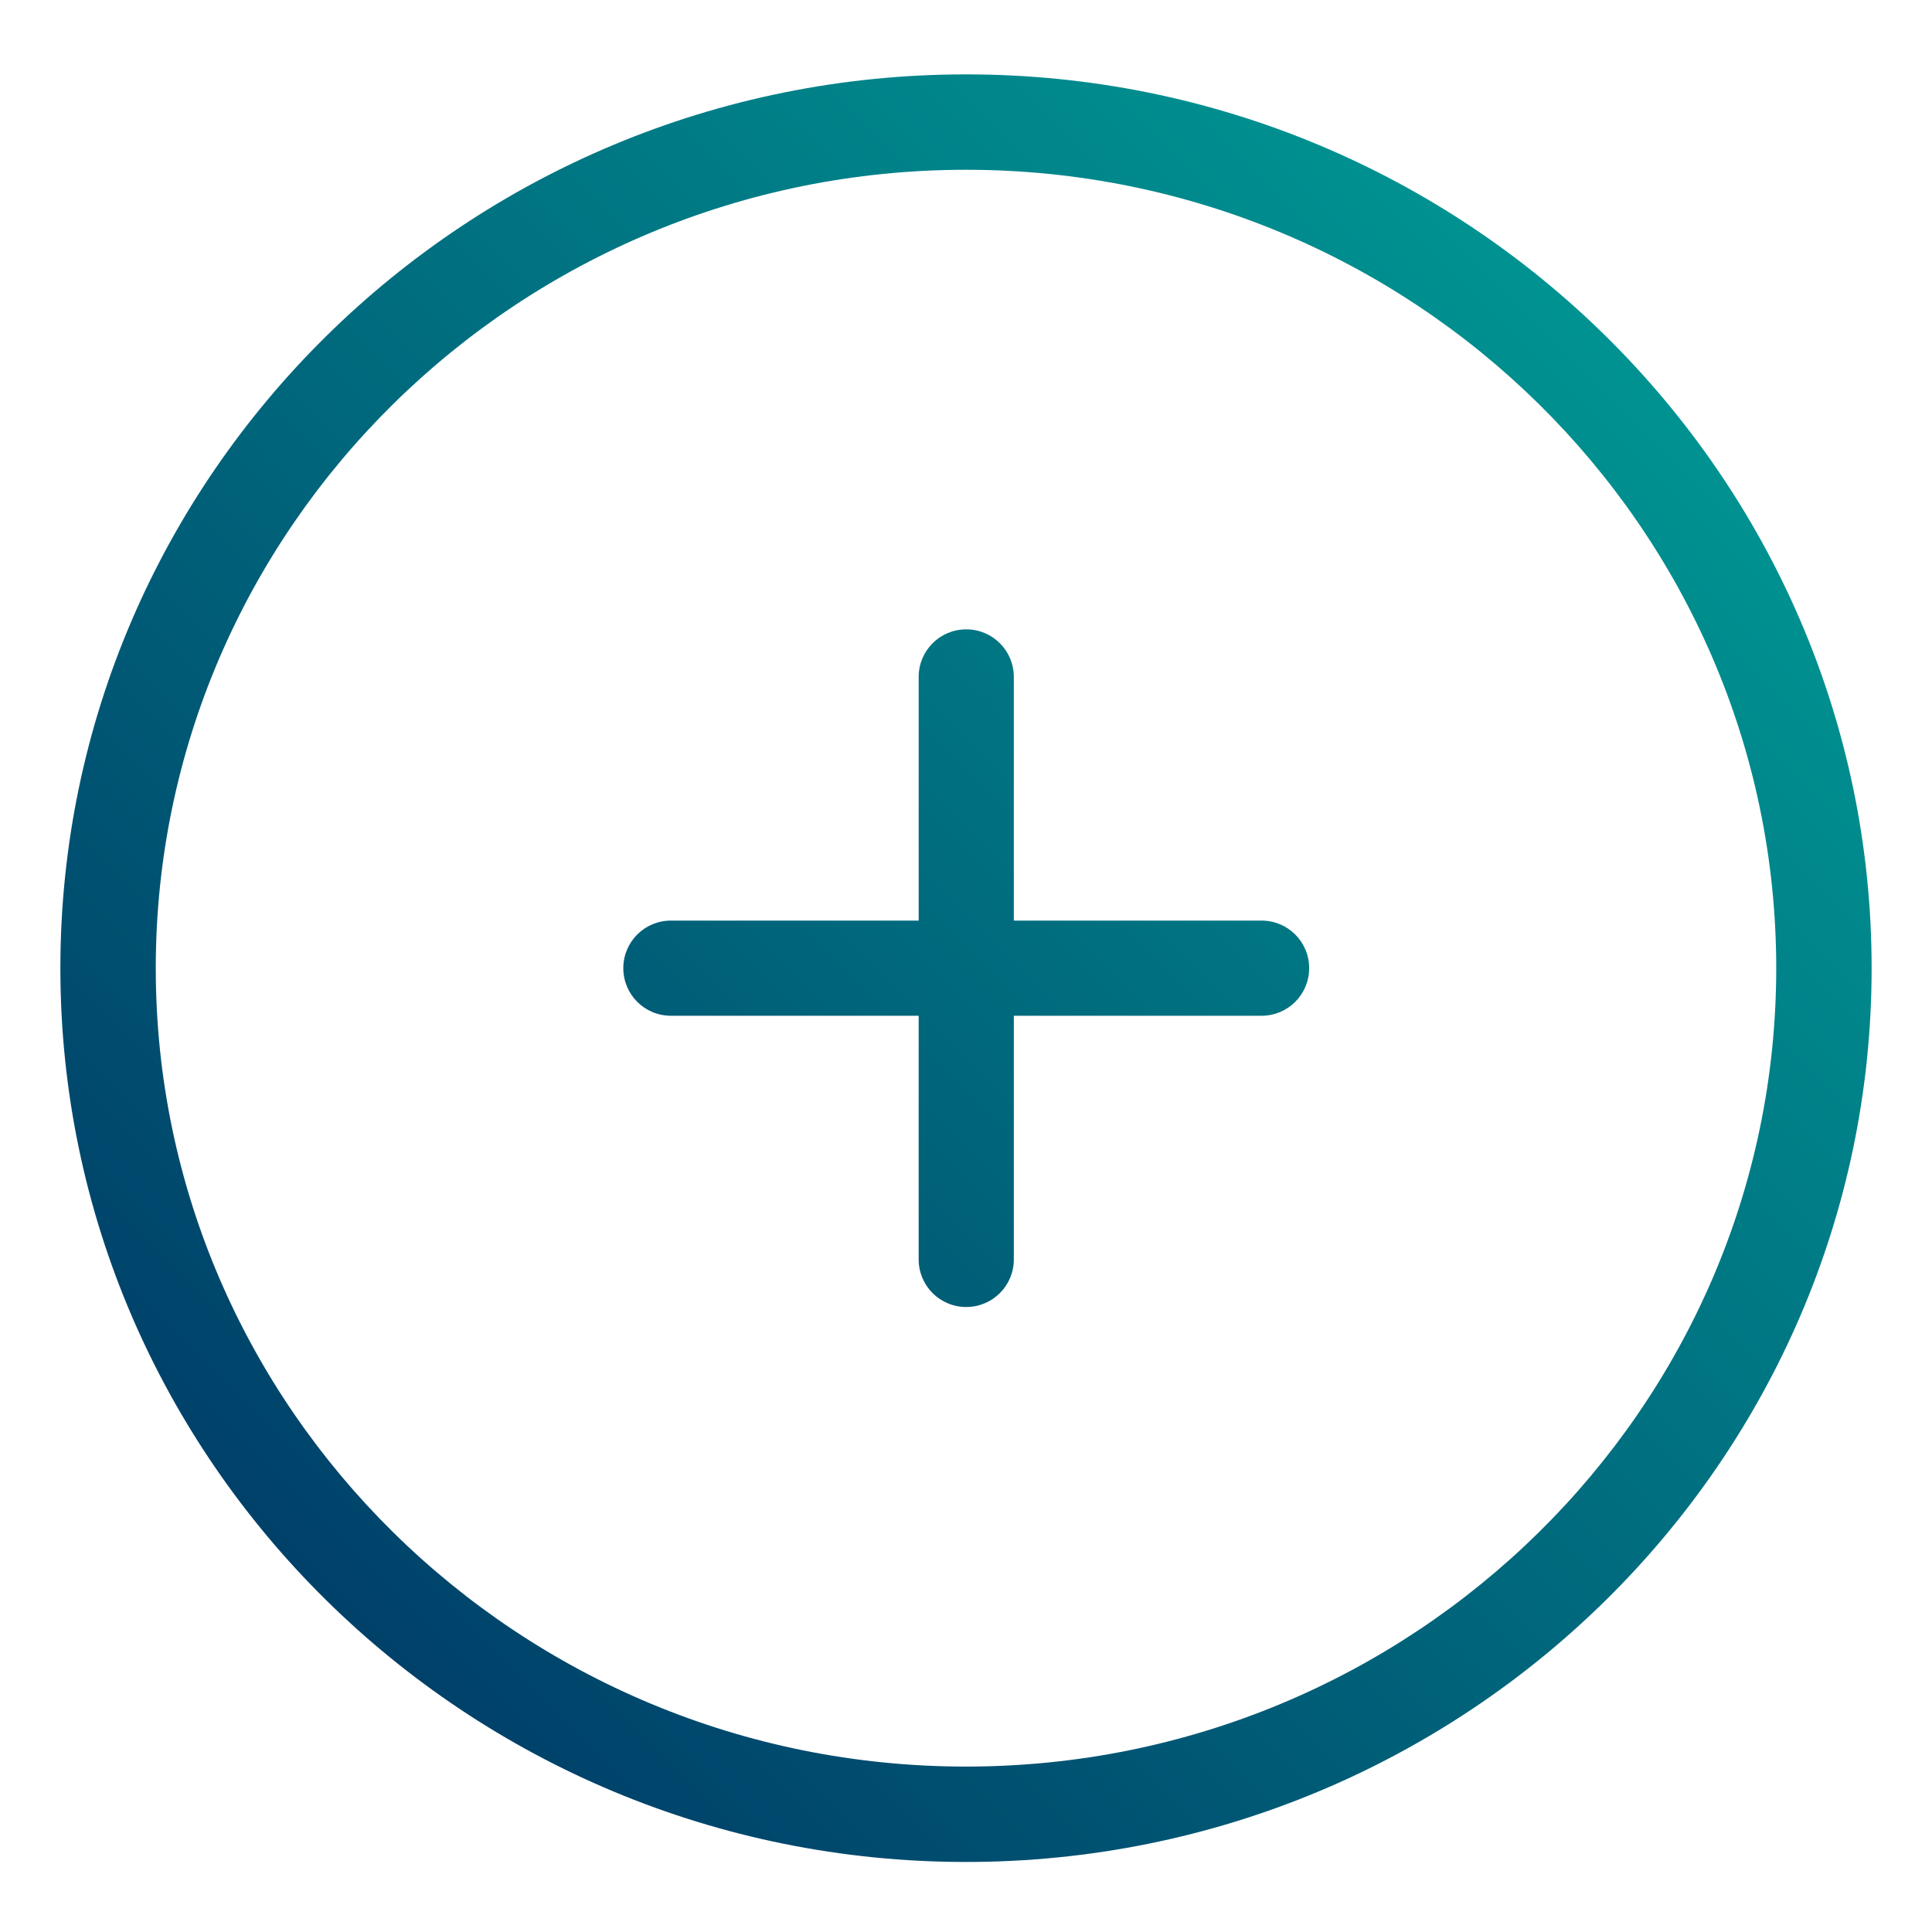
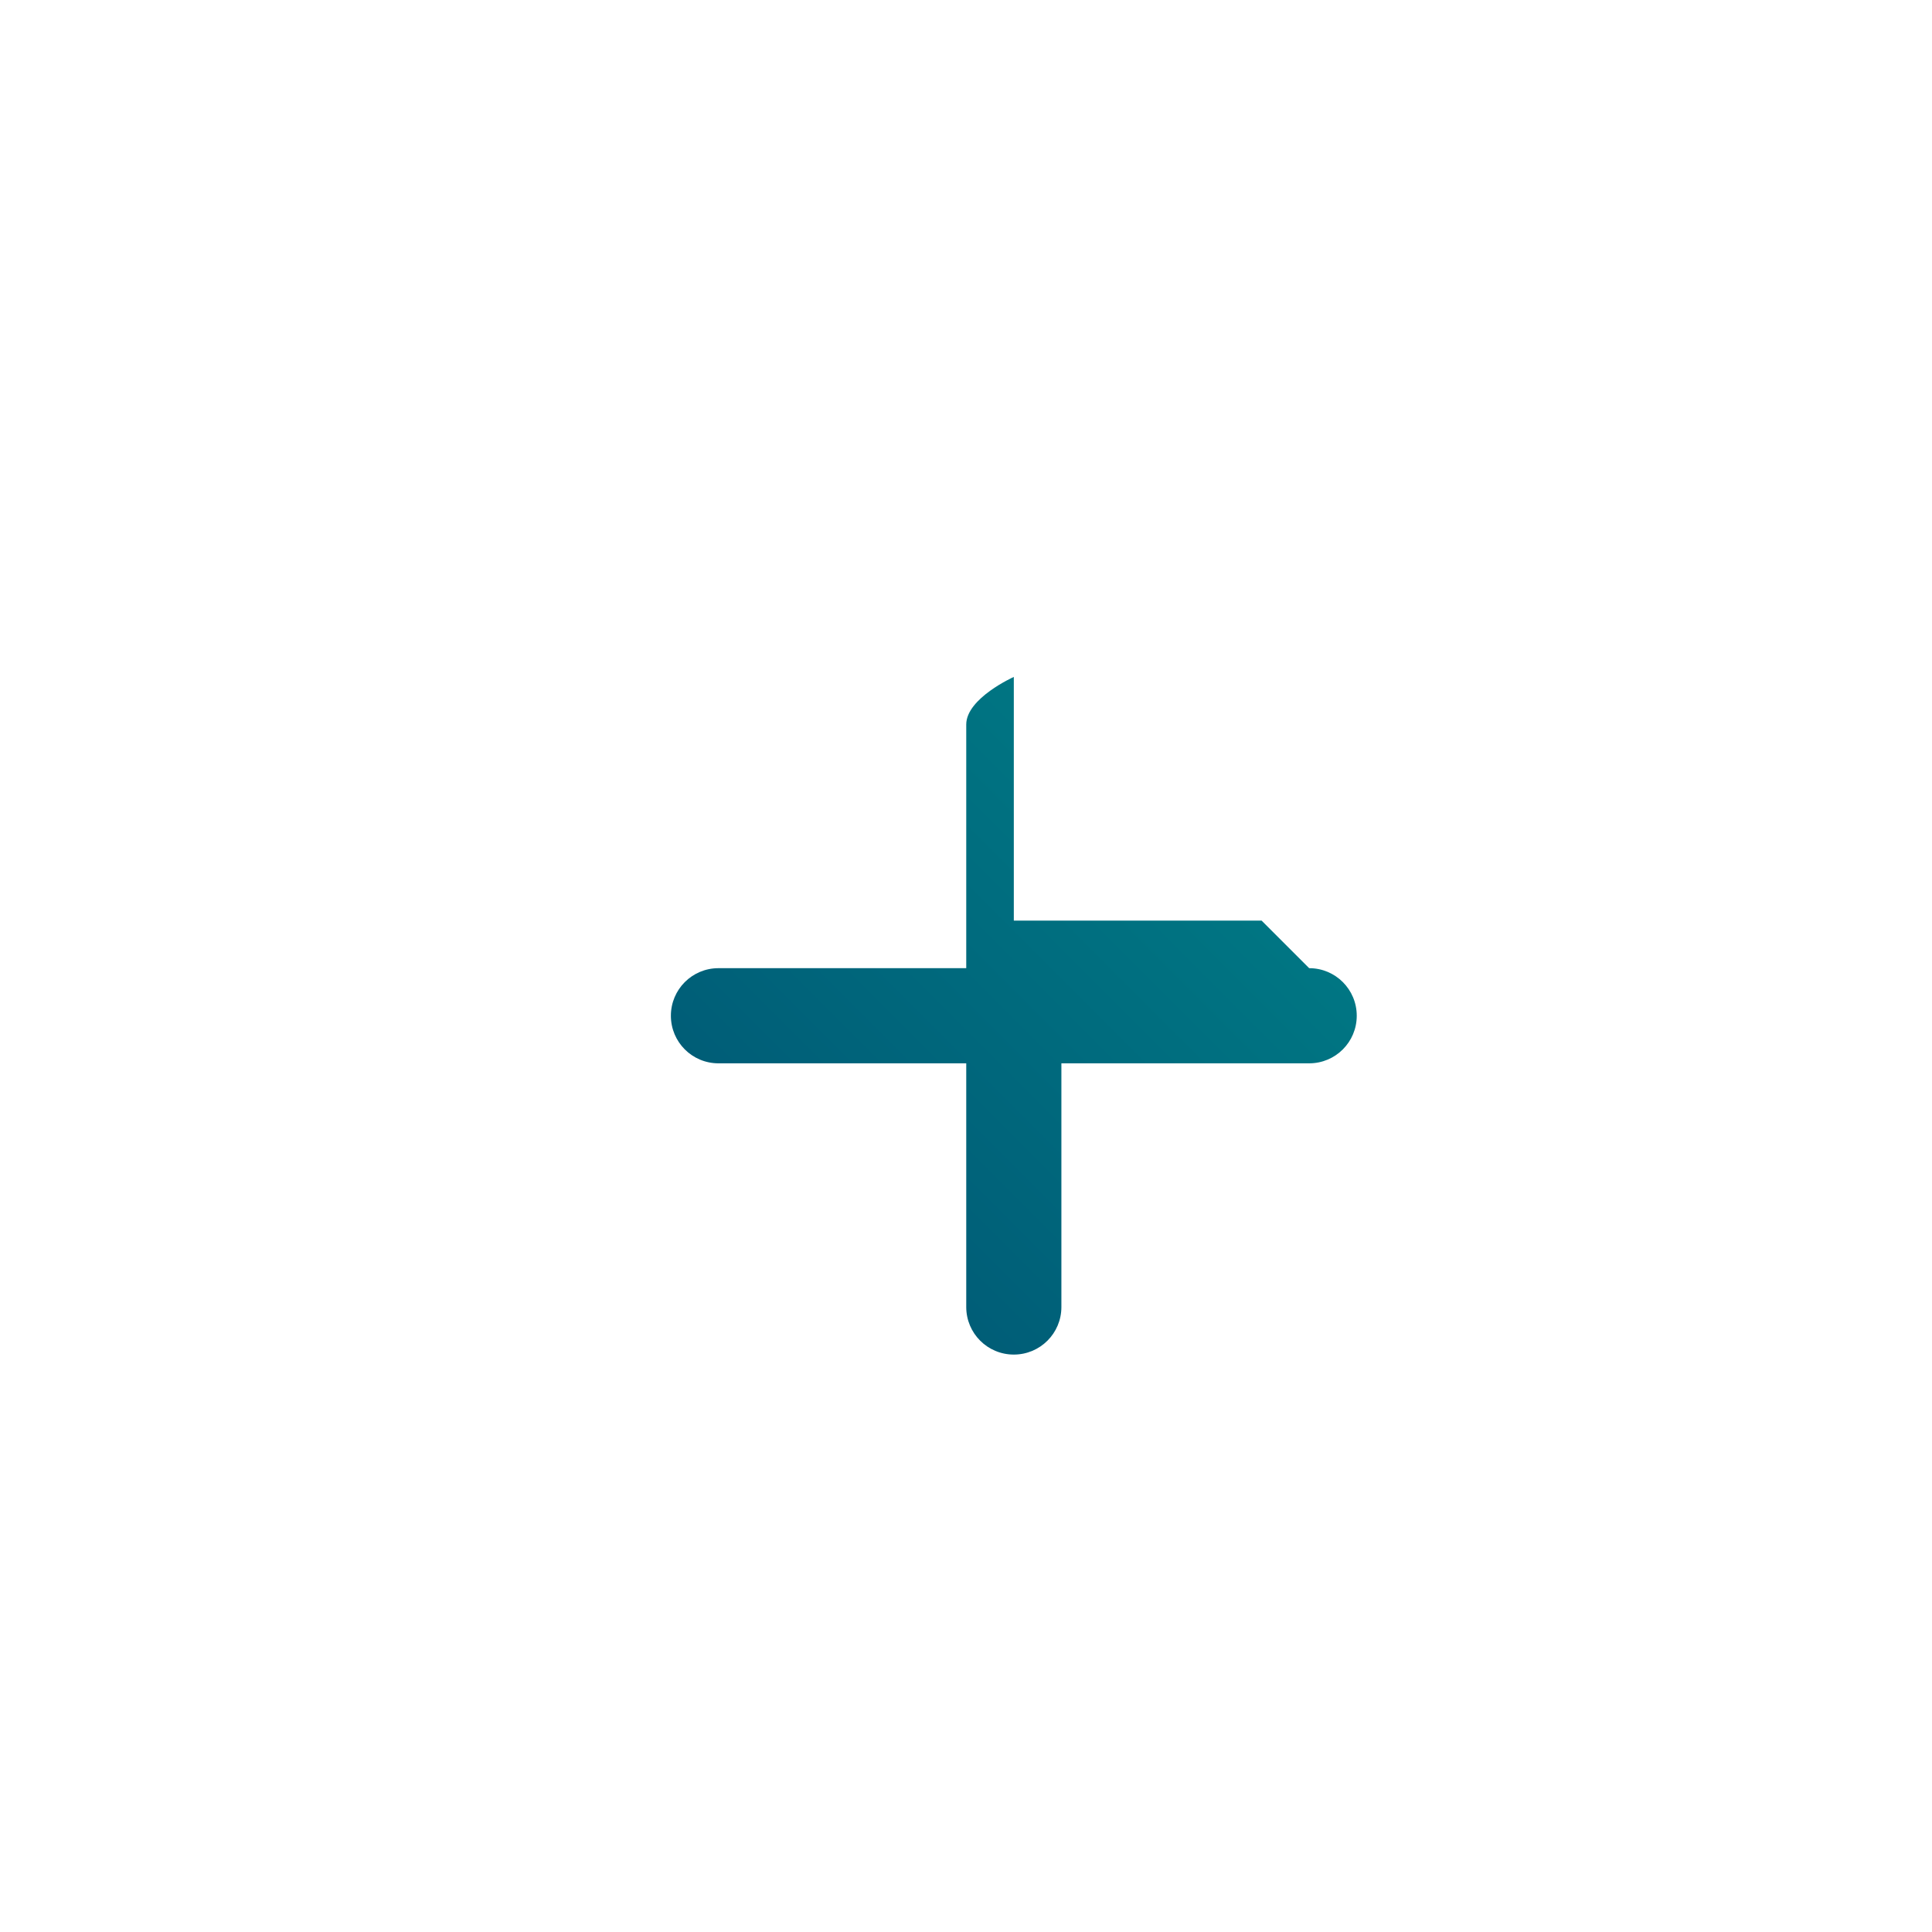
<svg xmlns="http://www.w3.org/2000/svg" xmlns:xlink="http://www.w3.org/1999/xlink" id="Layer_2" width="80" height="80" viewBox="0 0 80 80">
  <defs>
    <linearGradient id="linear-gradient" x1="9.91" y1="70.18" x2="74.82" y2="5.27" gradientUnits="userSpaceOnUse">
      <stop offset="0" stop-color="#003865" />
      <stop offset="1" stop-color="#00a399" />
    </linearGradient>
    <linearGradient id="linear-gradient-2" x1="8.02" y1="72.07" x2="77" y2="3.09" xlink:href="#linear-gradient" />
  </defs>
-   <path d="m52.24,38.12h-10.26v-10.09c0-1.09-.88-1.97-1.97-1.97s-1.97.88-1.97,1.97v10.09h-10.26c-1.09,0-1.97.88-1.97,1.97s.88,1.97,1.97,1.97h10.26v10.09c0,1.09.88,1.97,1.97,1.97s1.97-.88,1.97-1.97v-10.09h10.26c1.09,0,1.97-.88,1.97-1.97s-.88-1.97-1.97-1.97Z" fill="url(#linear-gradient)" stroke-width="0" />
-   <path d="m40,3.08C19.32,3.08,2.5,19.68,2.5,40.09s16.82,37.01,37.5,37.01,37.5-16.6,37.5-37.01S60.68,3.08,40,3.08Zm0,70.07c-18.5,0-33.55-14.83-33.55-33.06S21.5,7.03,40,7.03s33.55,14.83,33.55,33.06-15.05,33.06-33.55,33.06Z" fill="url(#linear-gradient-2)" stroke-width="0" />
+   <path d="m52.24,38.12h-10.26v-10.09s-1.97.88-1.97,1.97v10.09h-10.26c-1.09,0-1.97.88-1.97,1.97s.88,1.97,1.97,1.97h10.26v10.09c0,1.09.88,1.97,1.97,1.97s1.97-.88,1.97-1.97v-10.09h10.26c1.09,0,1.97-.88,1.97-1.97s-.88-1.97-1.97-1.97Z" fill="url(#linear-gradient)" stroke-width="0" />
</svg>